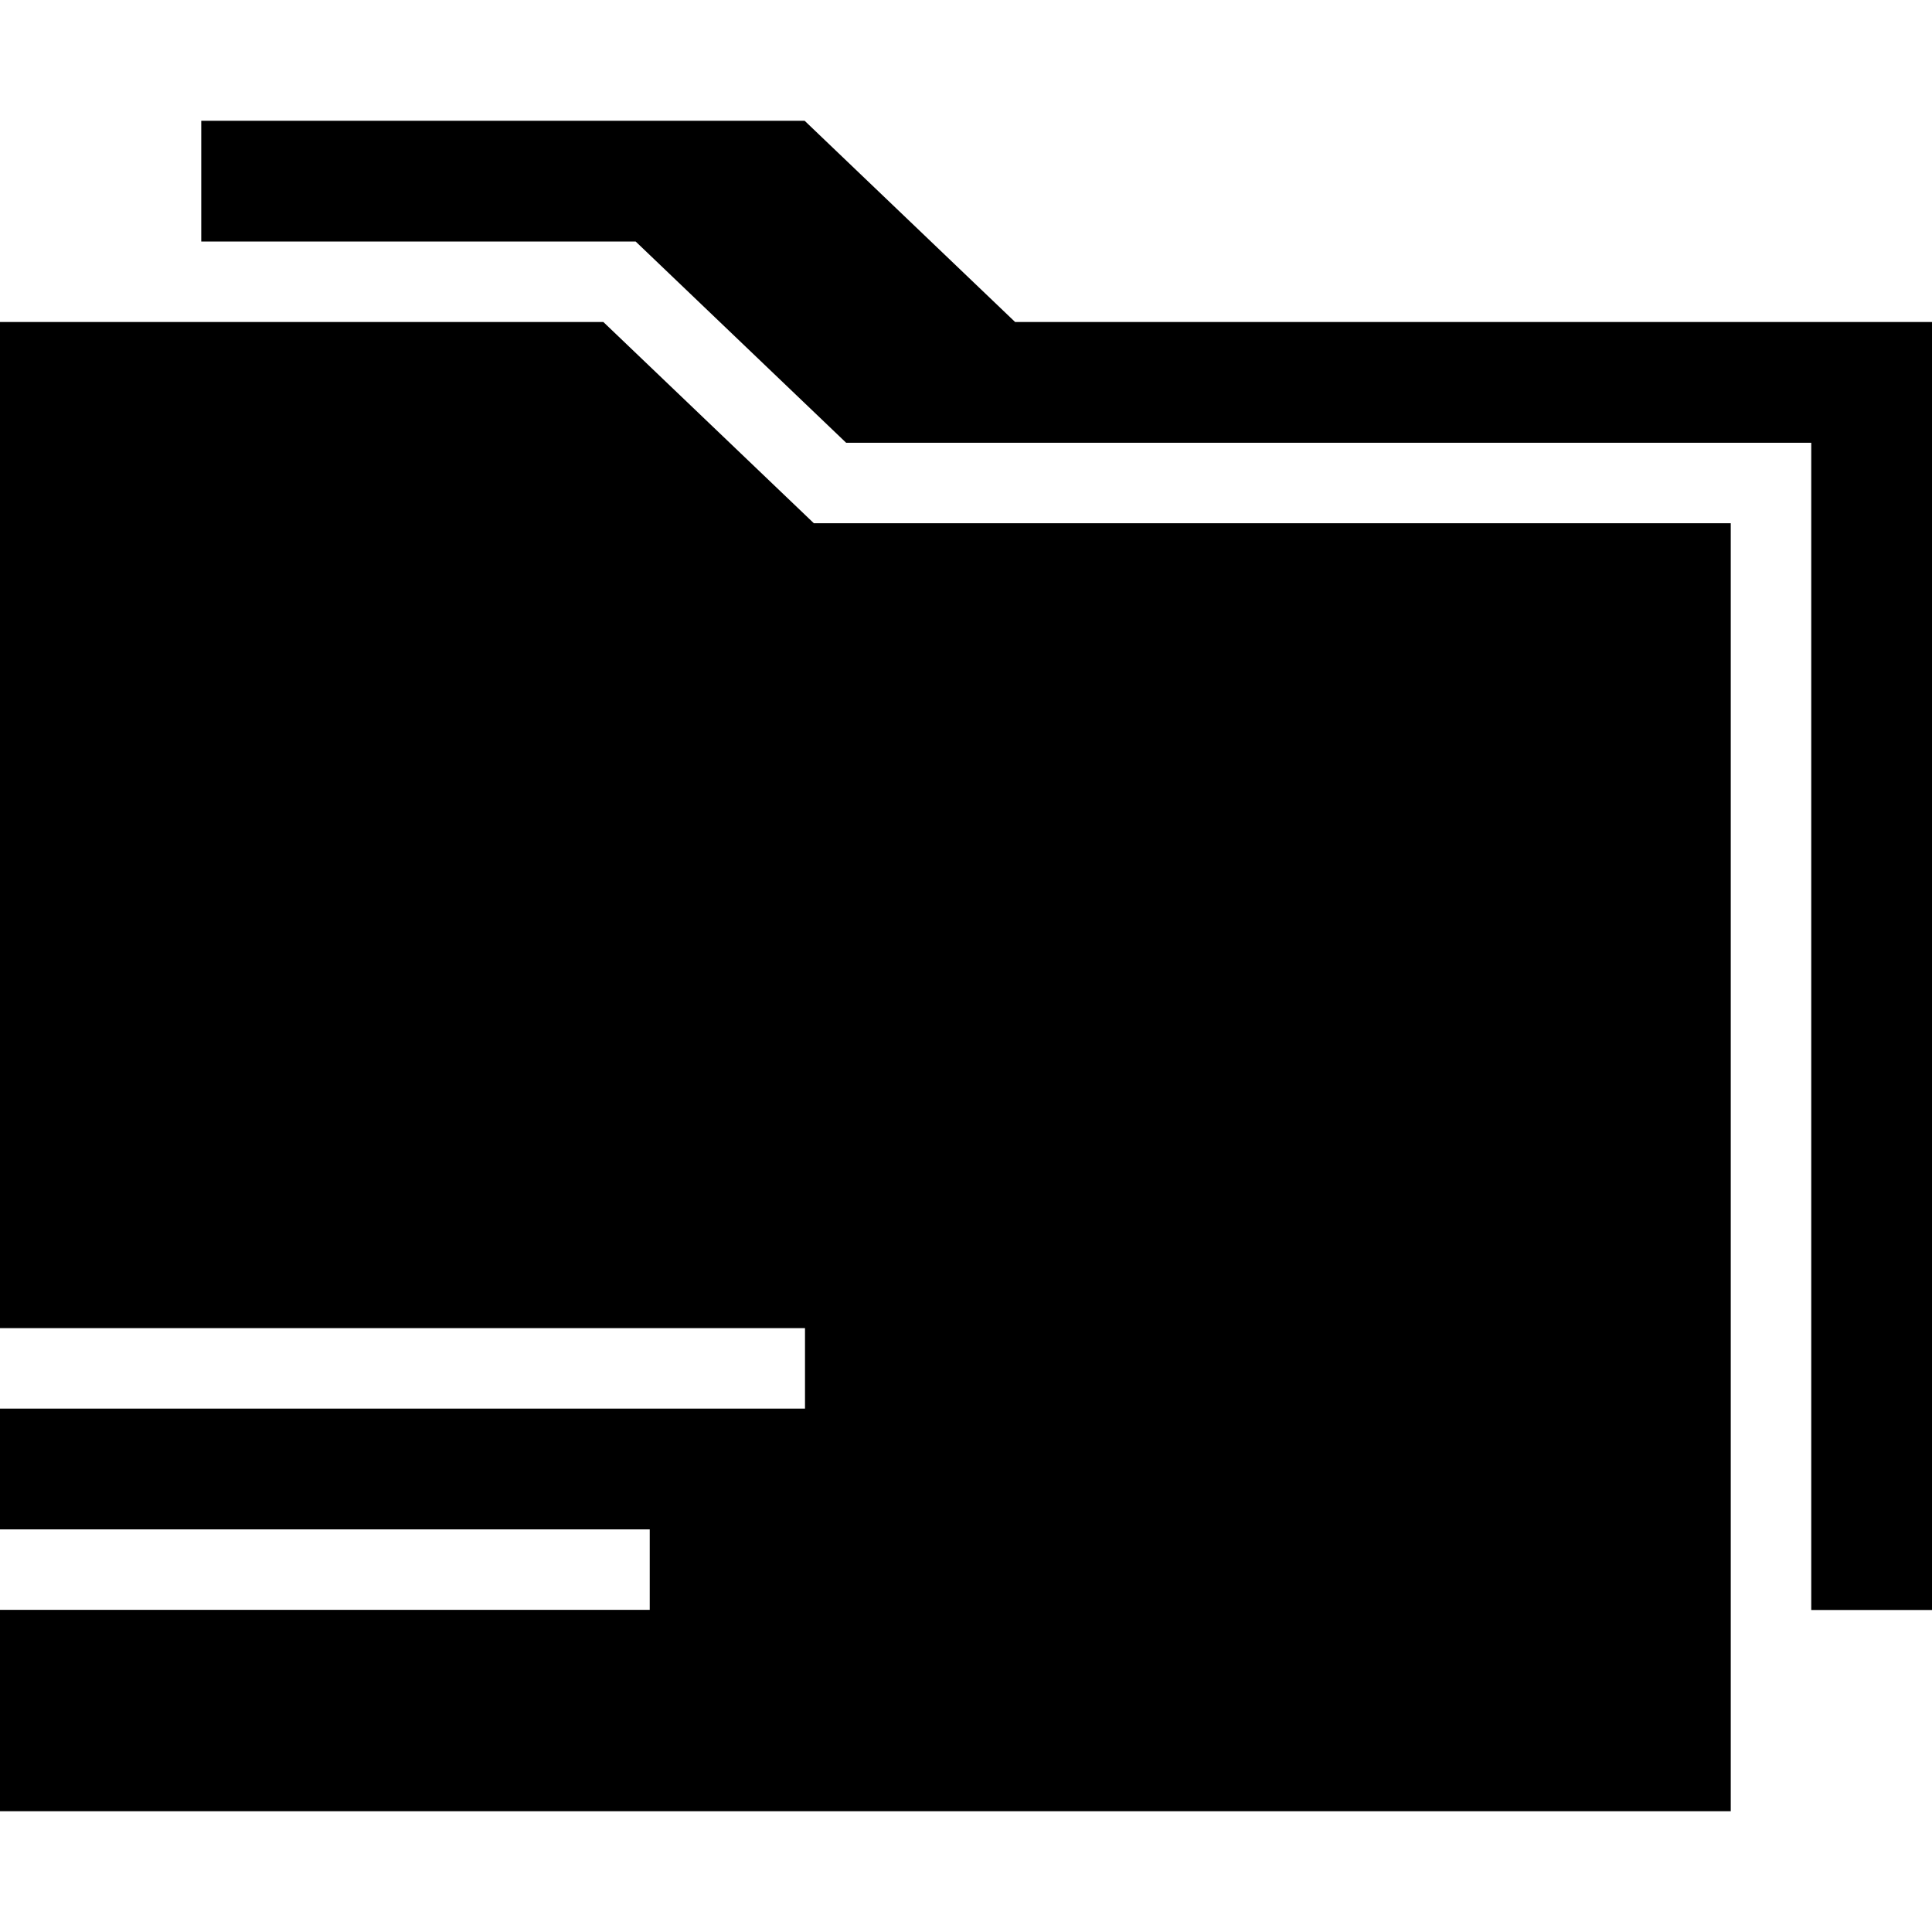
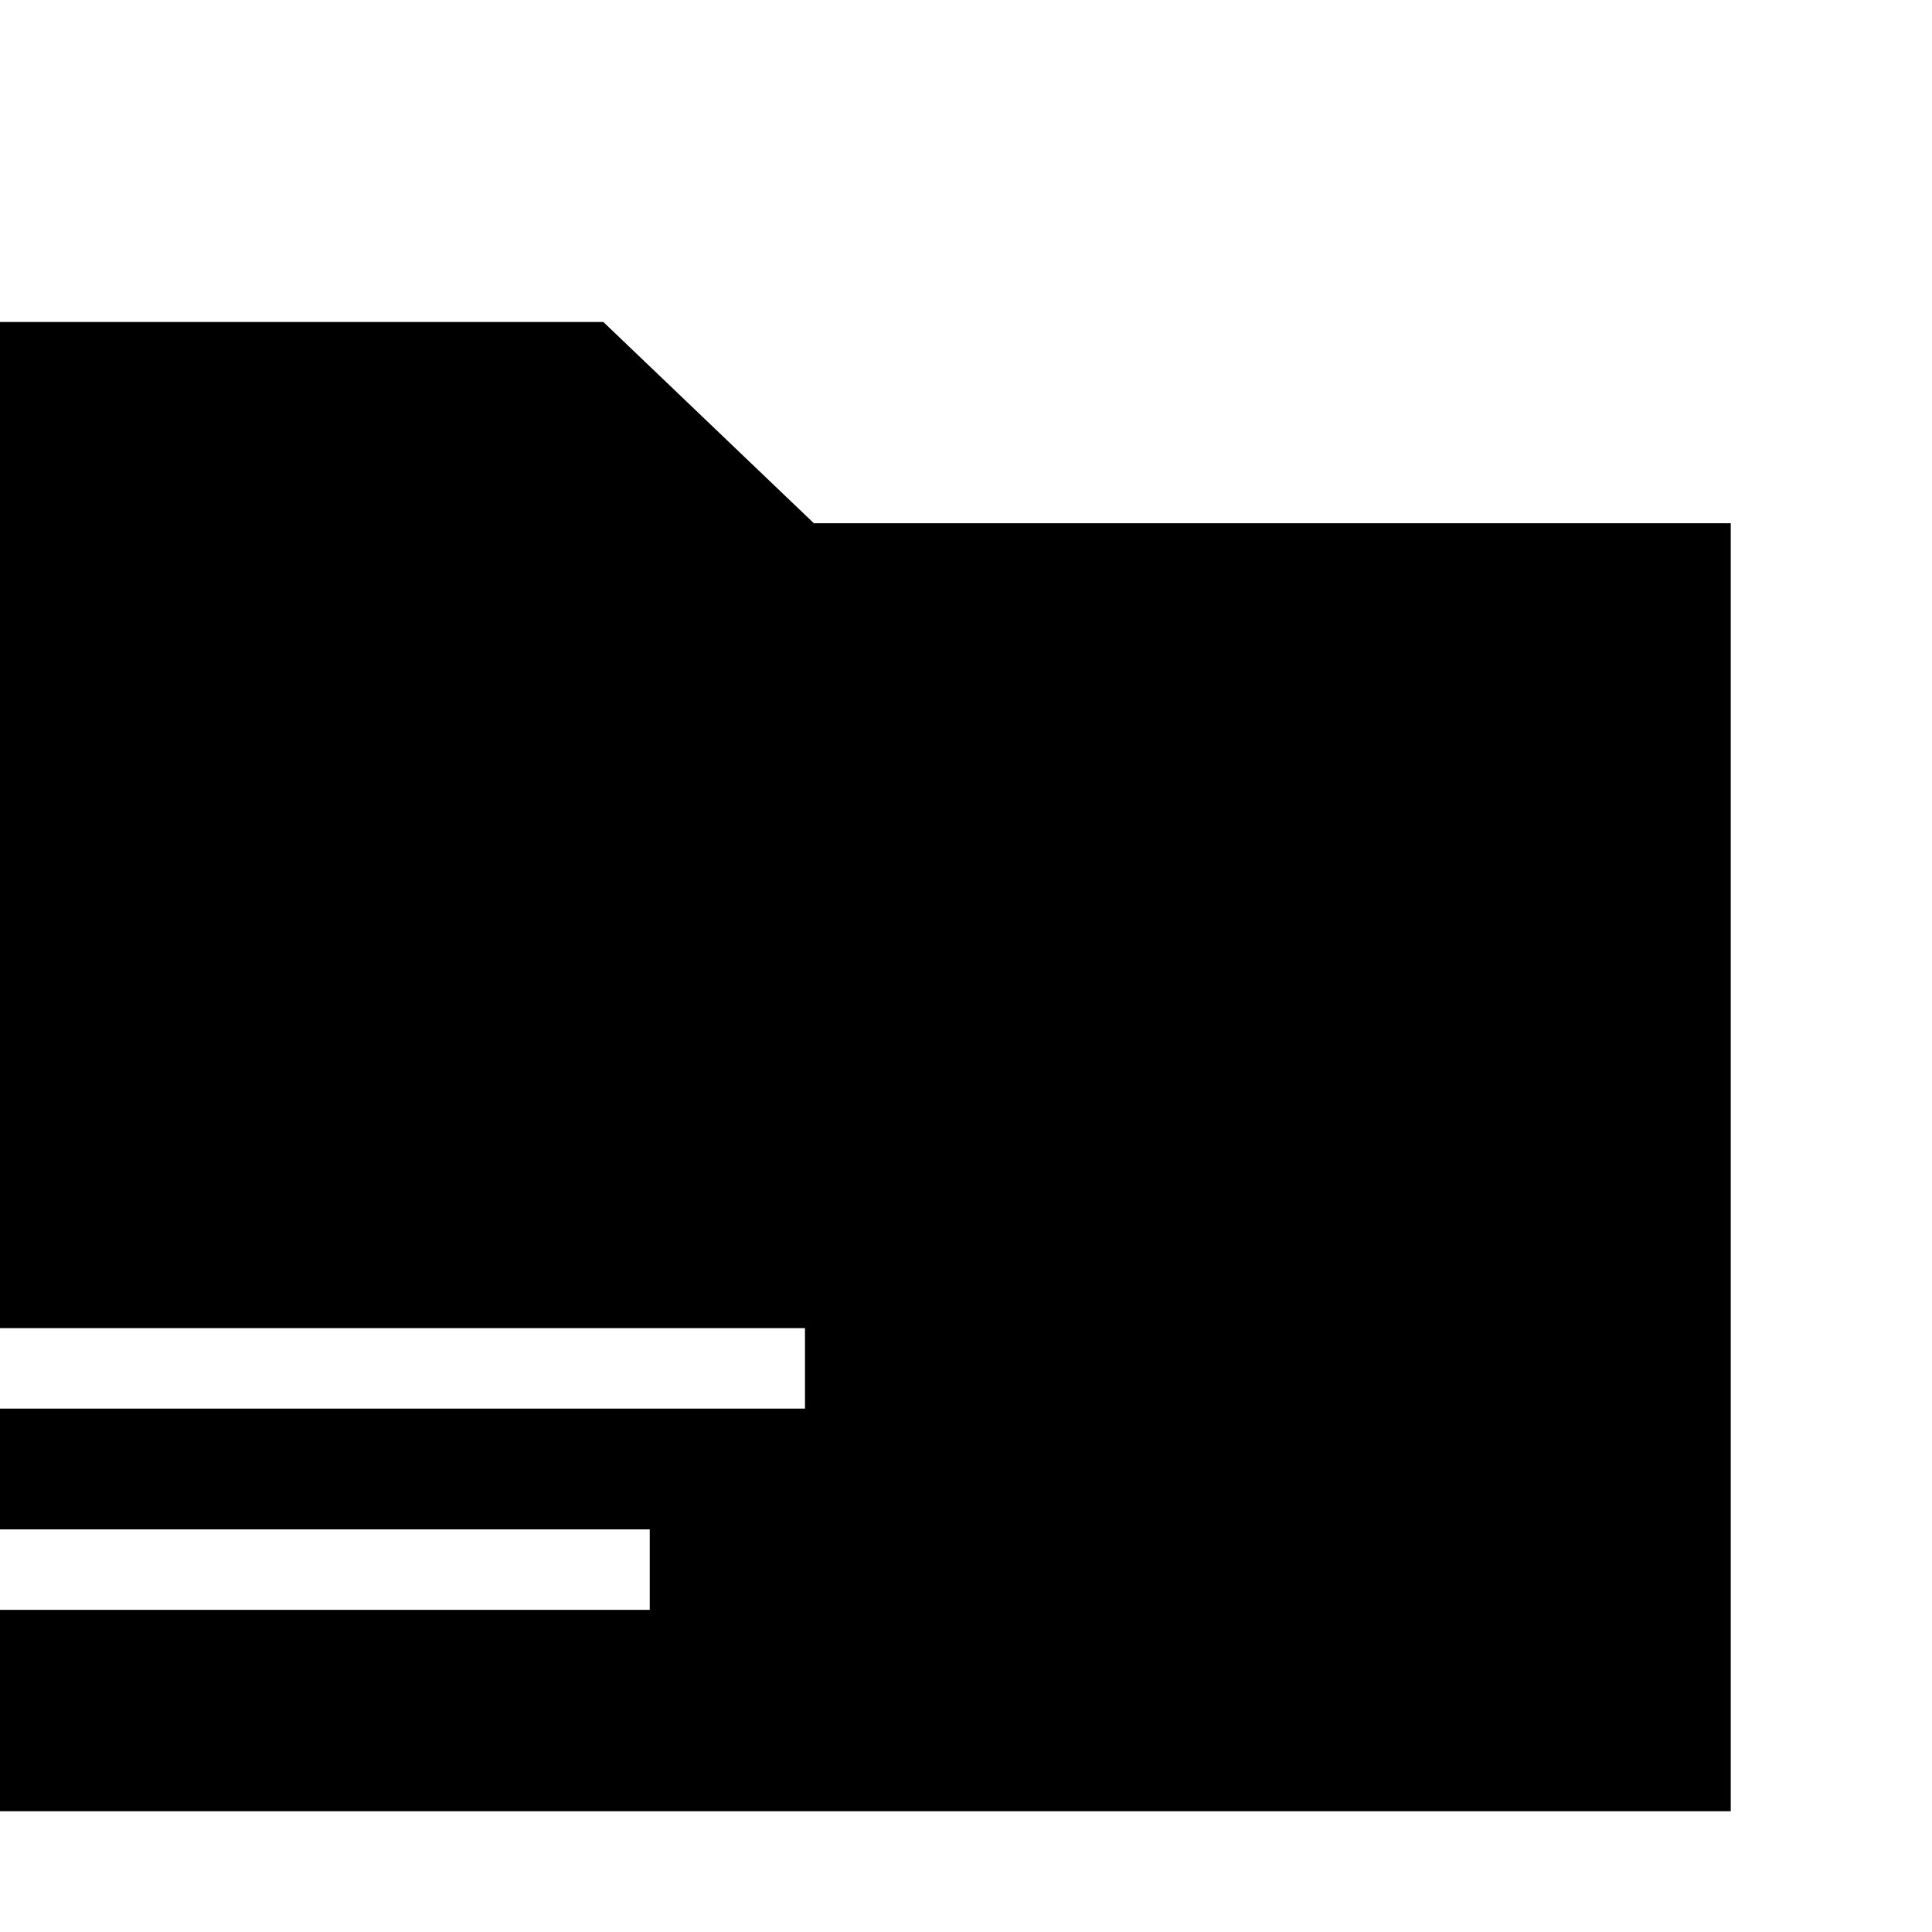
<svg xmlns="http://www.w3.org/2000/svg" fill="#000000" height="800px" width="800px" version="1.1" id="Layer_1" viewBox="0 0 472.615 472.615" xml:space="preserve">
  <g>
    <g>
-       <polygon points="248.32,78.769 196.825,29.538 49.231,29.538 49.231,59.082 155.5,59.082 206.991,108.313 443.077,108.313      443.077,393.846 472.615,393.846 472.615,78.769   " />
-     </g>
+       </g>
  </g>
  <g>
    <g>
      <polygon points="199.089,128 147.594,78.769 0,78.769 0,324.89 196.923,324.89 196.923,344.582 0,344.582 0,374.12      158.942,374.12 158.942,393.813 0,393.813 0,443.077 423.385,443.077 423.385,128   " />
    </g>
  </g>
</svg>